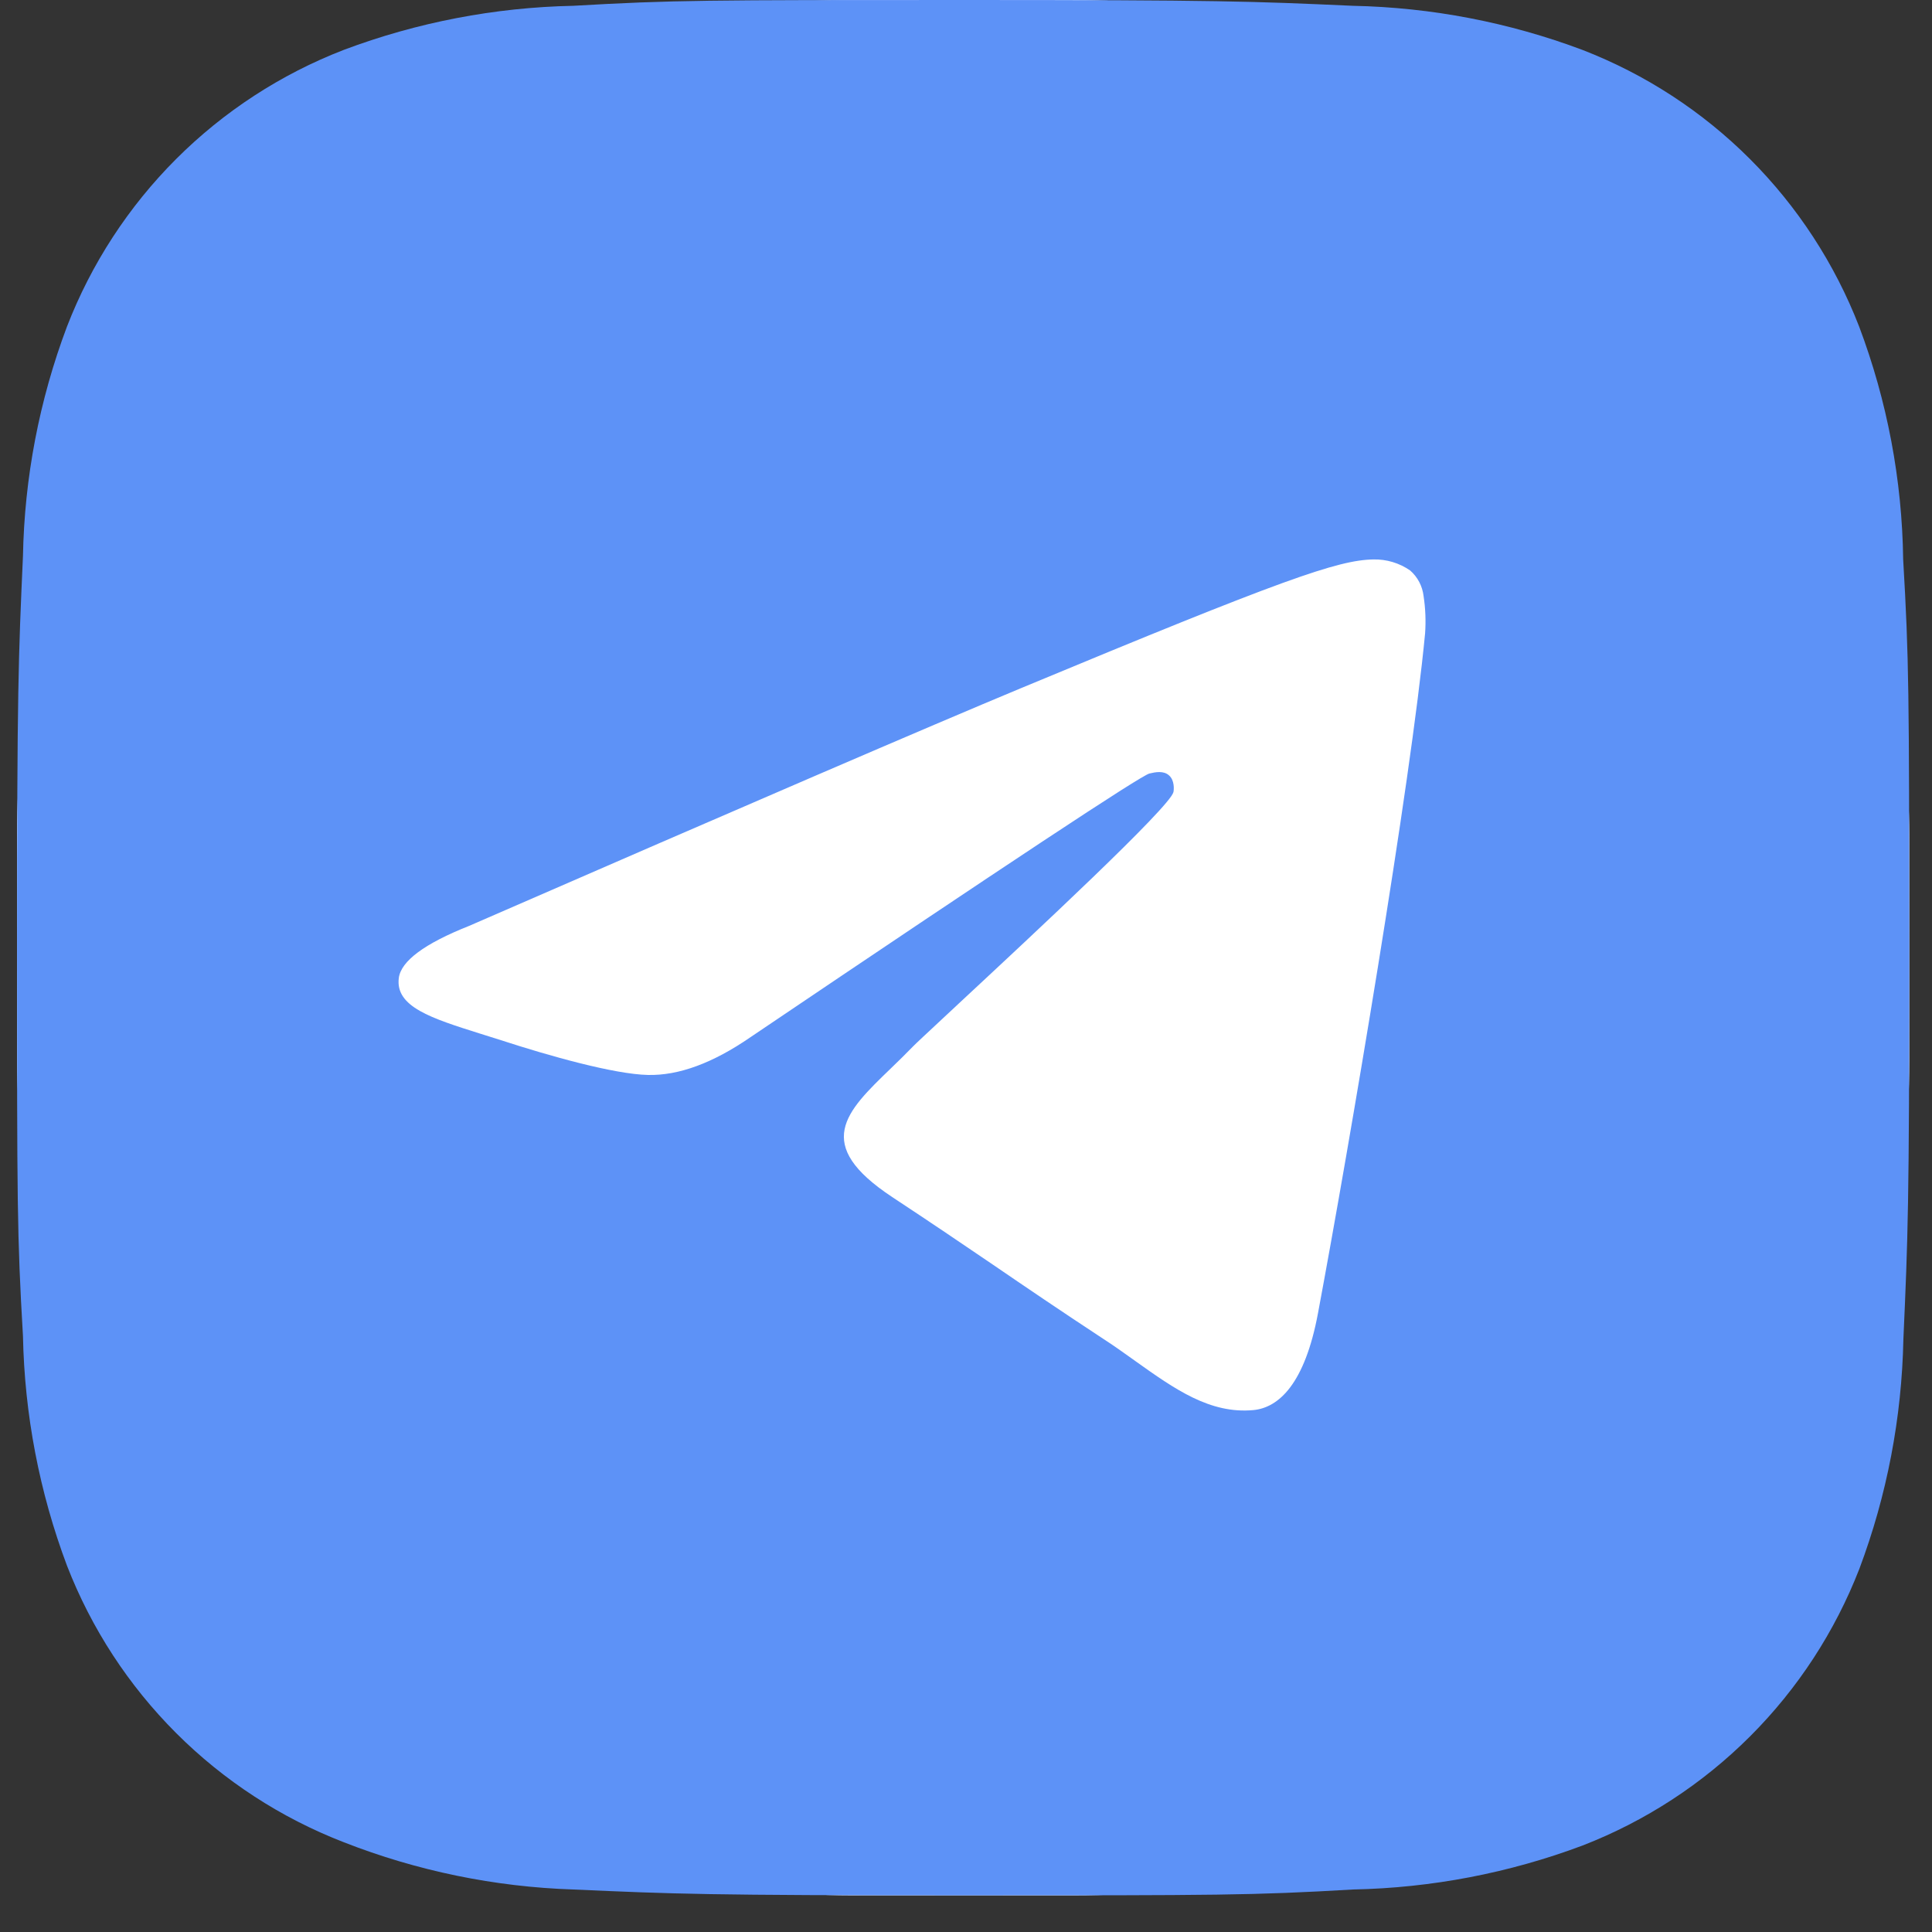
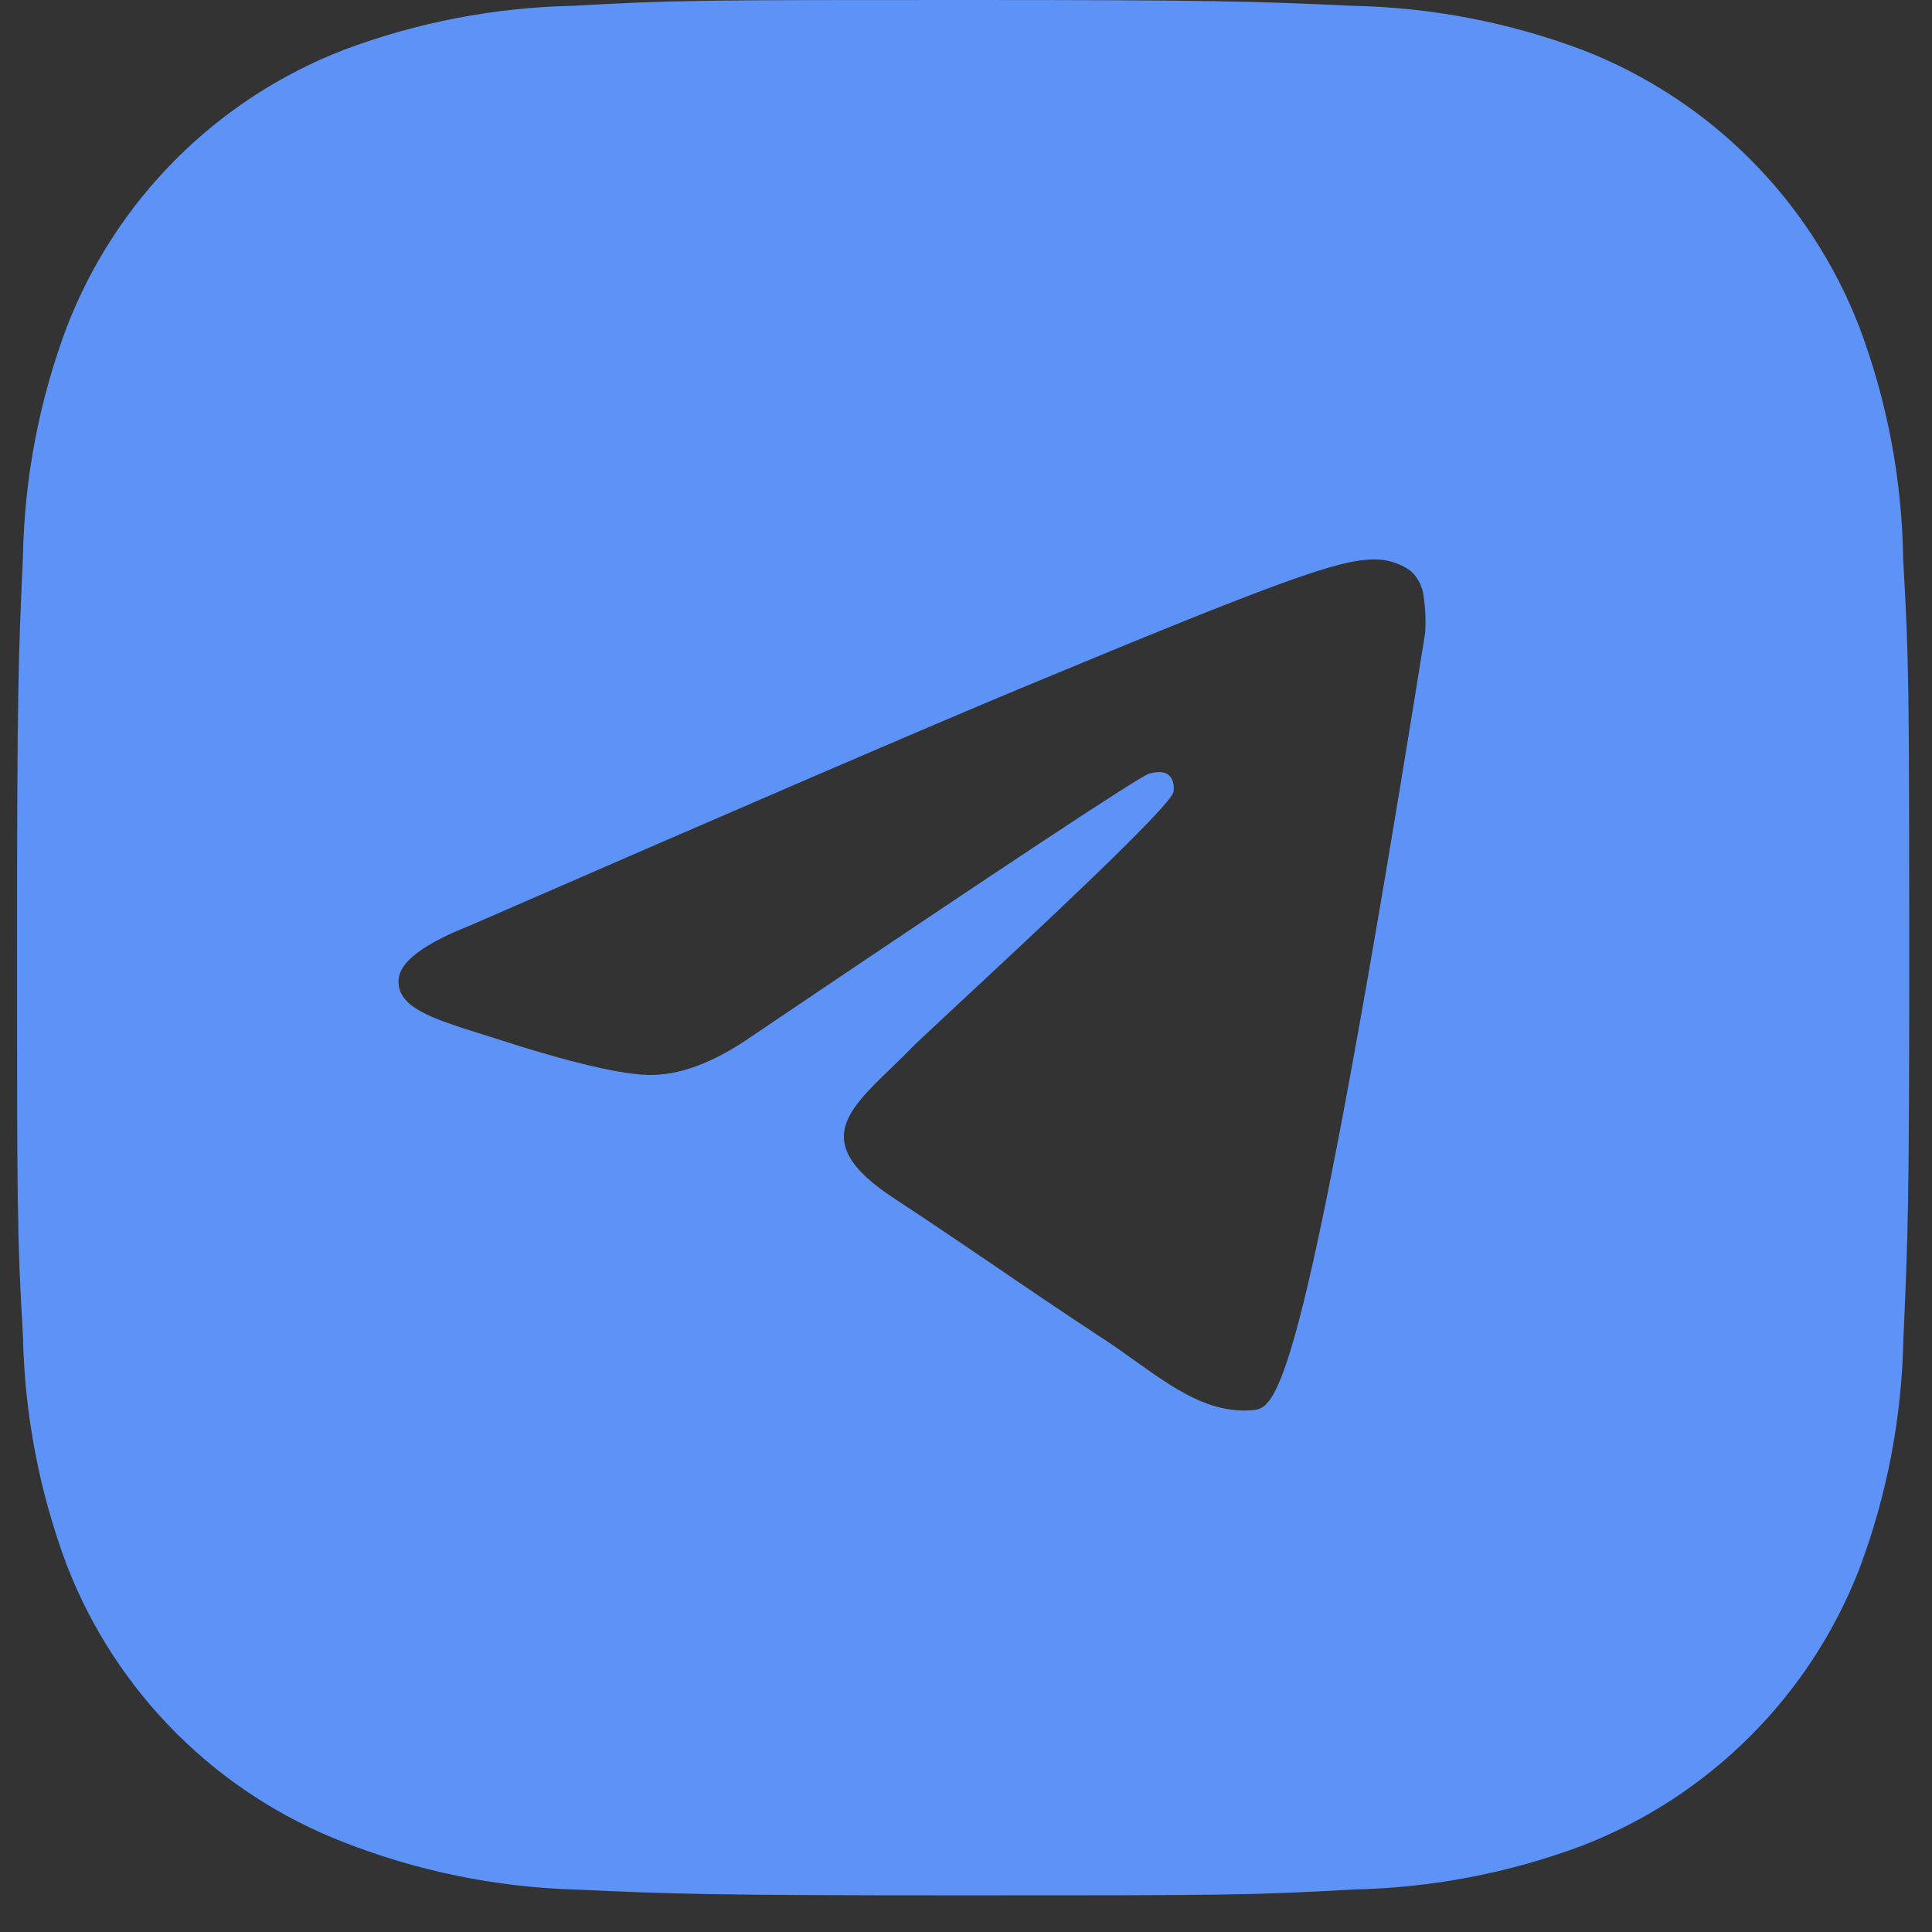
<svg xmlns="http://www.w3.org/2000/svg" width="51" height="51" viewBox="0 0 51 51" fill="none">
  <rect x="0" y="0" width="51" height="51" fill="#333333" stroke="none" />
  <g id="tg">
-     <rect x="0.45" width="49.95" height="50.033" rx="22" fill="white" />
-     <path id="Vector" fill-rule="evenodd" clip-rule="evenodd" d="M49.077 8.621C49.818 10.587 50.211 12.667 50.239 14.768C50.394 17.41 50.395 18.274 50.4 24.962L50.4 25.055C50.4 31.832 50.364 32.678 50.245 35.346C50.203 37.424 49.812 39.471 49.083 41.412C48.439 43.07 47.458 44.576 46.2 45.833C44.943 47.091 43.437 48.072 41.779 48.716C39.839 49.444 37.788 49.837 35.716 49.878C33.067 50.033 32.199 50.033 25.425 50.033C18.652 50.033 17.806 49.997 15.134 49.878C13.058 49.81 11.008 49.388 9.074 48.63C7.415 47.988 5.909 47.007 4.651 45.75C3.393 44.493 2.411 42.987 1.768 41.329C1.038 39.385 0.647 37.338 0.606 35.263C0.45 32.611 0.45 31.746 0.45 24.972C0.45 18.199 0.486 17.353 0.606 14.681C0.645 12.61 1.038 10.56 1.768 8.621C2.41 6.962 3.391 5.456 4.649 4.198C5.906 2.941 7.413 1.96 9.071 1.318C11.011 0.589 13.06 0.195 15.132 0.153C17.781 8.4318e-07 18.649 0 25.422 0C32.196 0 33.042 0.033 35.71 0.153C37.783 0.195 39.833 0.589 41.774 1.318C43.432 1.96 44.938 2.941 46.196 4.199C47.453 5.457 48.434 6.963 49.077 8.621ZM12.384 24.441C19.661 21.271 24.516 19.18 26.944 18.169C33.875 15.286 35.319 14.783 36.256 14.768C36.6 14.76 36.939 14.862 37.223 15.058C37.422 15.231 37.549 15.473 37.579 15.735C37.629 16.06 37.642 16.39 37.619 16.718C37.245 20.665 35.619 30.242 34.792 34.664C34.443 36.536 33.753 37.16 33.085 37.223C31.94 37.329 31.007 36.667 29.974 35.931C29.945 35.91 29.916 35.889 29.886 35.868C29.642 35.694 29.39 35.514 29.131 35.347C27.983 34.592 27.097 33.99 26.211 33.384C25.396 32.829 24.579 32.277 23.558 31.603C21.439 30.205 22.326 29.35 23.512 28.207C23.71 28.017 23.906 27.824 24.098 27.627C24.169 27.553 24.466 27.277 24.899 26.873C24.998 26.782 25.103 26.683 25.215 26.579L25.317 26.483C27.276 24.662 30.884 21.304 30.976 20.909C30.991 20.843 31.007 20.597 30.86 20.469C30.717 20.338 30.498 20.381 30.342 20.419C30.124 20.469 26.613 22.787 19.814 27.377C18.818 28.064 17.916 28.395 17.105 28.376C16.216 28.357 14.499 27.874 13.226 27.459L12.68 27.287L12.676 27.286C11.383 26.878 10.434 26.578 10.527 25.82C10.583 25.371 11.204 24.909 12.384 24.441Z" fill="#5D92F7" />
+     <path id="Vector" fill-rule="evenodd" clip-rule="evenodd" d="M49.077 8.621C49.818 10.587 50.211 12.667 50.239 14.768C50.394 17.41 50.395 18.274 50.4 24.962L50.4 25.055C50.4 31.832 50.364 32.678 50.245 35.346C50.203 37.424 49.812 39.471 49.083 41.412C48.439 43.07 47.458 44.576 46.2 45.833C44.943 47.091 43.437 48.072 41.779 48.716C39.839 49.444 37.788 49.837 35.716 49.878C33.067 50.033 32.199 50.033 25.425 50.033C18.652 50.033 17.806 49.997 15.134 49.878C13.058 49.81 11.008 49.388 9.074 48.63C7.415 47.988 5.909 47.007 4.651 45.75C3.393 44.493 2.411 42.987 1.768 41.329C1.038 39.385 0.647 37.338 0.606 35.263C0.45 32.611 0.45 31.746 0.45 24.972C0.45 18.199 0.486 17.353 0.606 14.681C0.645 12.61 1.038 10.56 1.768 8.621C2.41 6.962 3.391 5.456 4.649 4.198C5.906 2.941 7.413 1.96 9.071 1.318C11.011 0.589 13.06 0.195 15.132 0.153C17.781 8.4318e-07 18.649 0 25.422 0C32.196 0 33.042 0.033 35.71 0.153C37.783 0.195 39.833 0.589 41.774 1.318C43.432 1.96 44.938 2.941 46.196 4.199C47.453 5.457 48.434 6.963 49.077 8.621ZM12.384 24.441C19.661 21.271 24.516 19.18 26.944 18.169C33.875 15.286 35.319 14.783 36.256 14.768C36.6 14.76 36.939 14.862 37.223 15.058C37.422 15.231 37.549 15.473 37.579 15.735C37.629 16.06 37.642 16.39 37.619 16.718C34.443 36.536 33.753 37.16 33.085 37.223C31.94 37.329 31.007 36.667 29.974 35.931C29.945 35.91 29.916 35.889 29.886 35.868C29.642 35.694 29.39 35.514 29.131 35.347C27.983 34.592 27.097 33.99 26.211 33.384C25.396 32.829 24.579 32.277 23.558 31.603C21.439 30.205 22.326 29.35 23.512 28.207C23.71 28.017 23.906 27.824 24.098 27.627C24.169 27.553 24.466 27.277 24.899 26.873C24.998 26.782 25.103 26.683 25.215 26.579L25.317 26.483C27.276 24.662 30.884 21.304 30.976 20.909C30.991 20.843 31.007 20.597 30.86 20.469C30.717 20.338 30.498 20.381 30.342 20.419C30.124 20.469 26.613 22.787 19.814 27.377C18.818 28.064 17.916 28.395 17.105 28.376C16.216 28.357 14.499 27.874 13.226 27.459L12.68 27.287L12.676 27.286C11.383 26.878 10.434 26.578 10.527 25.82C10.583 25.371 11.204 24.909 12.384 24.441Z" fill="#5D92F7" />
  </g>
</svg>